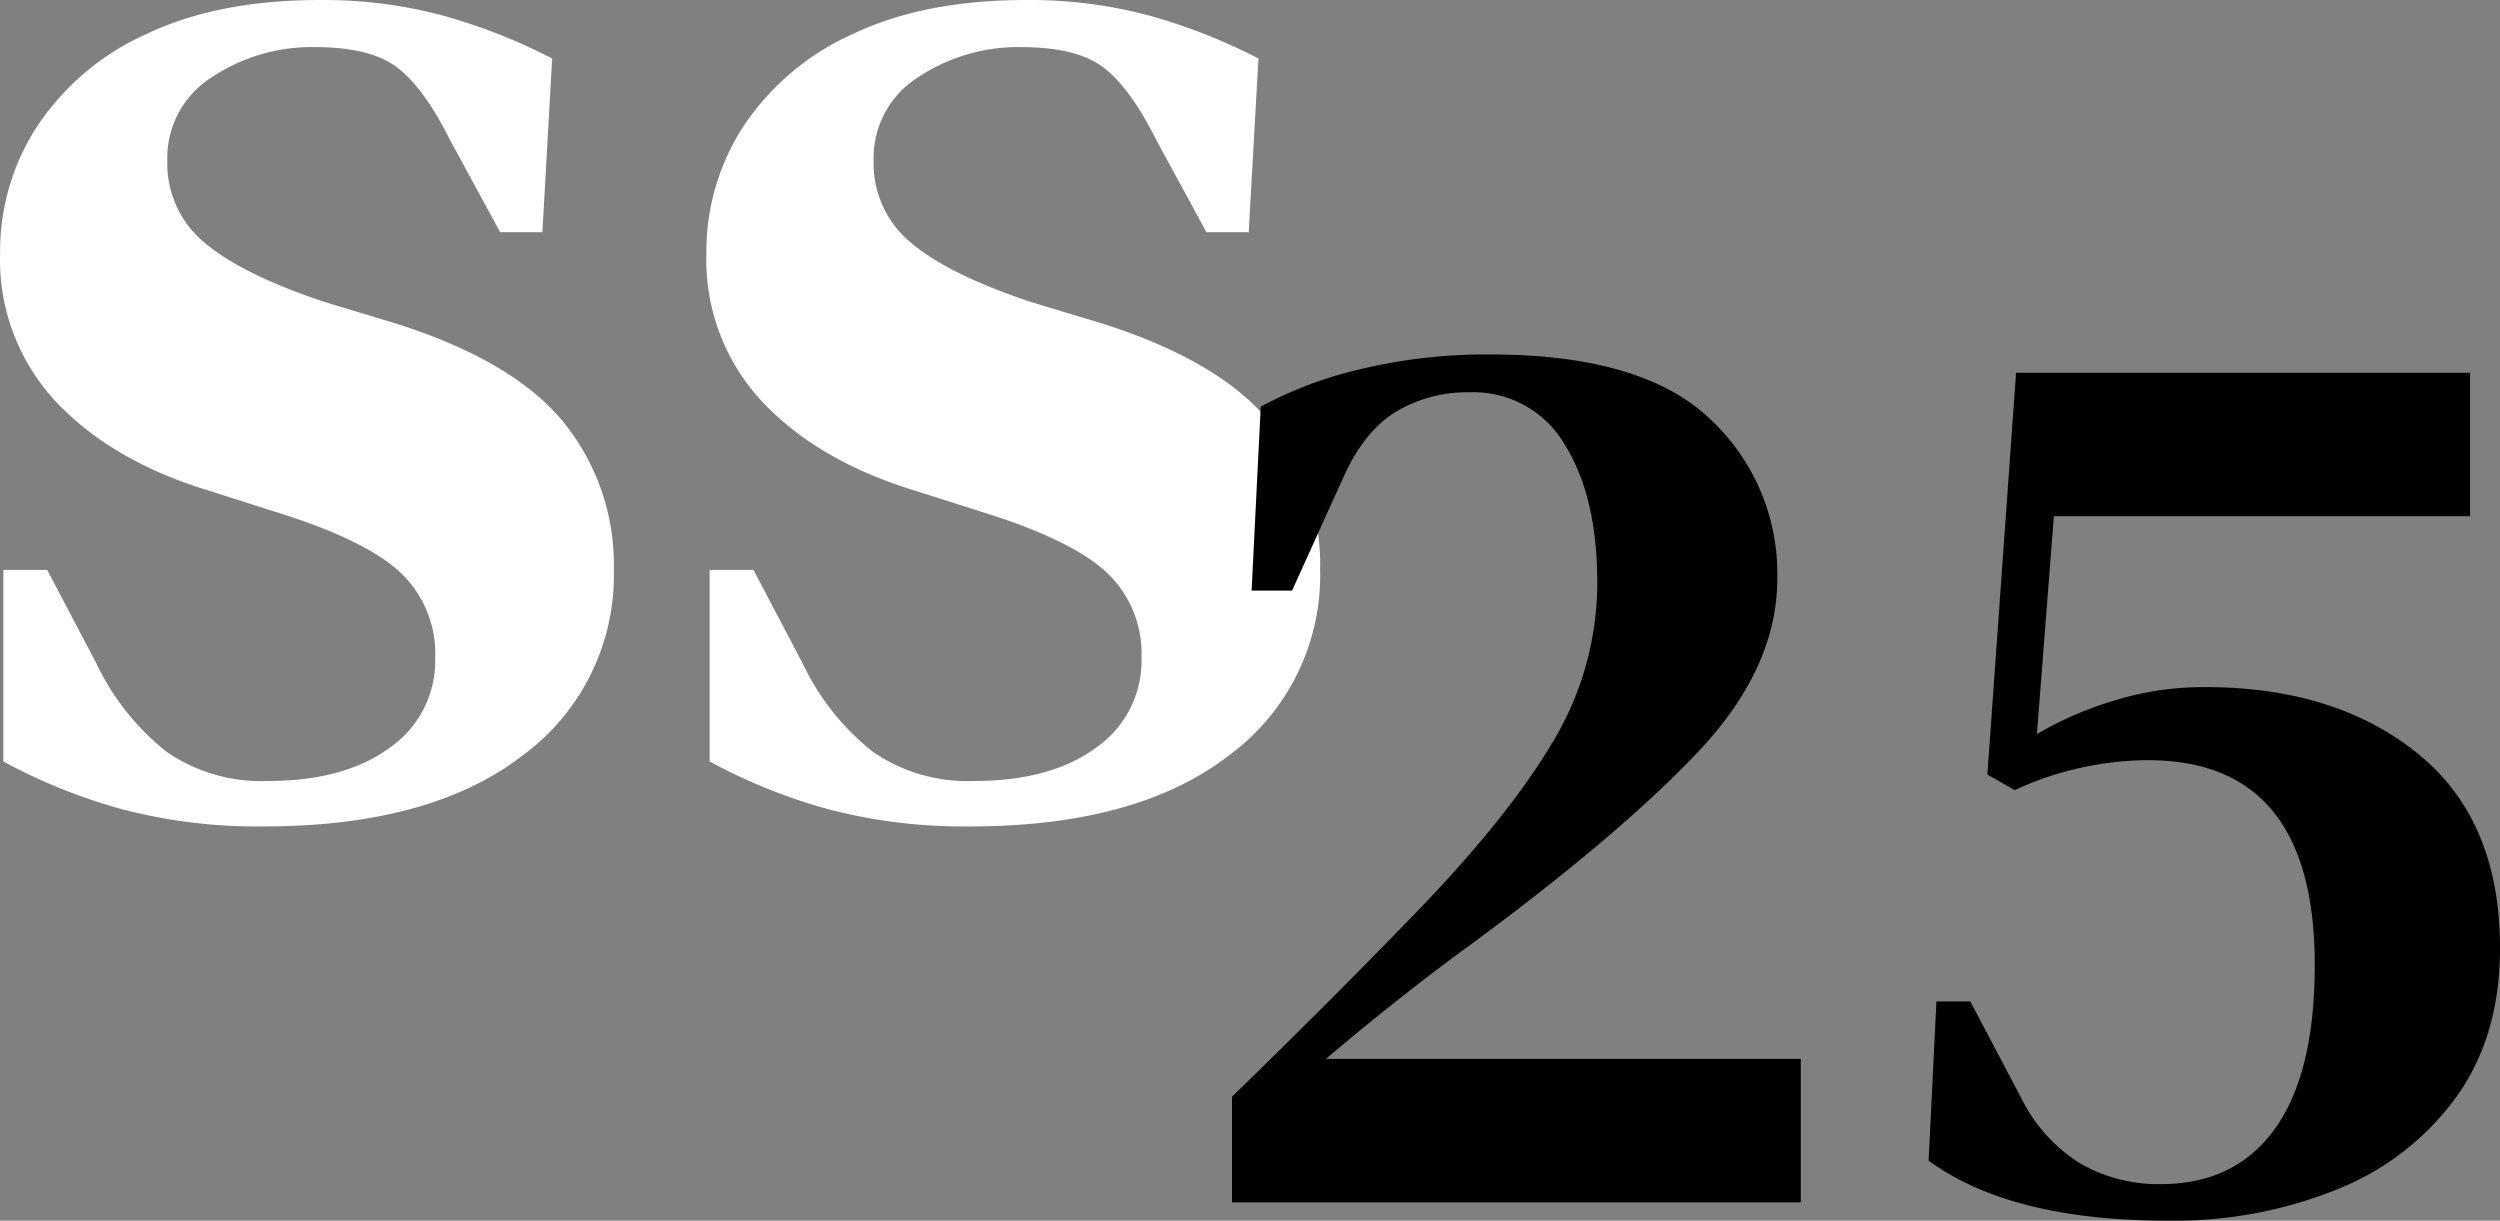
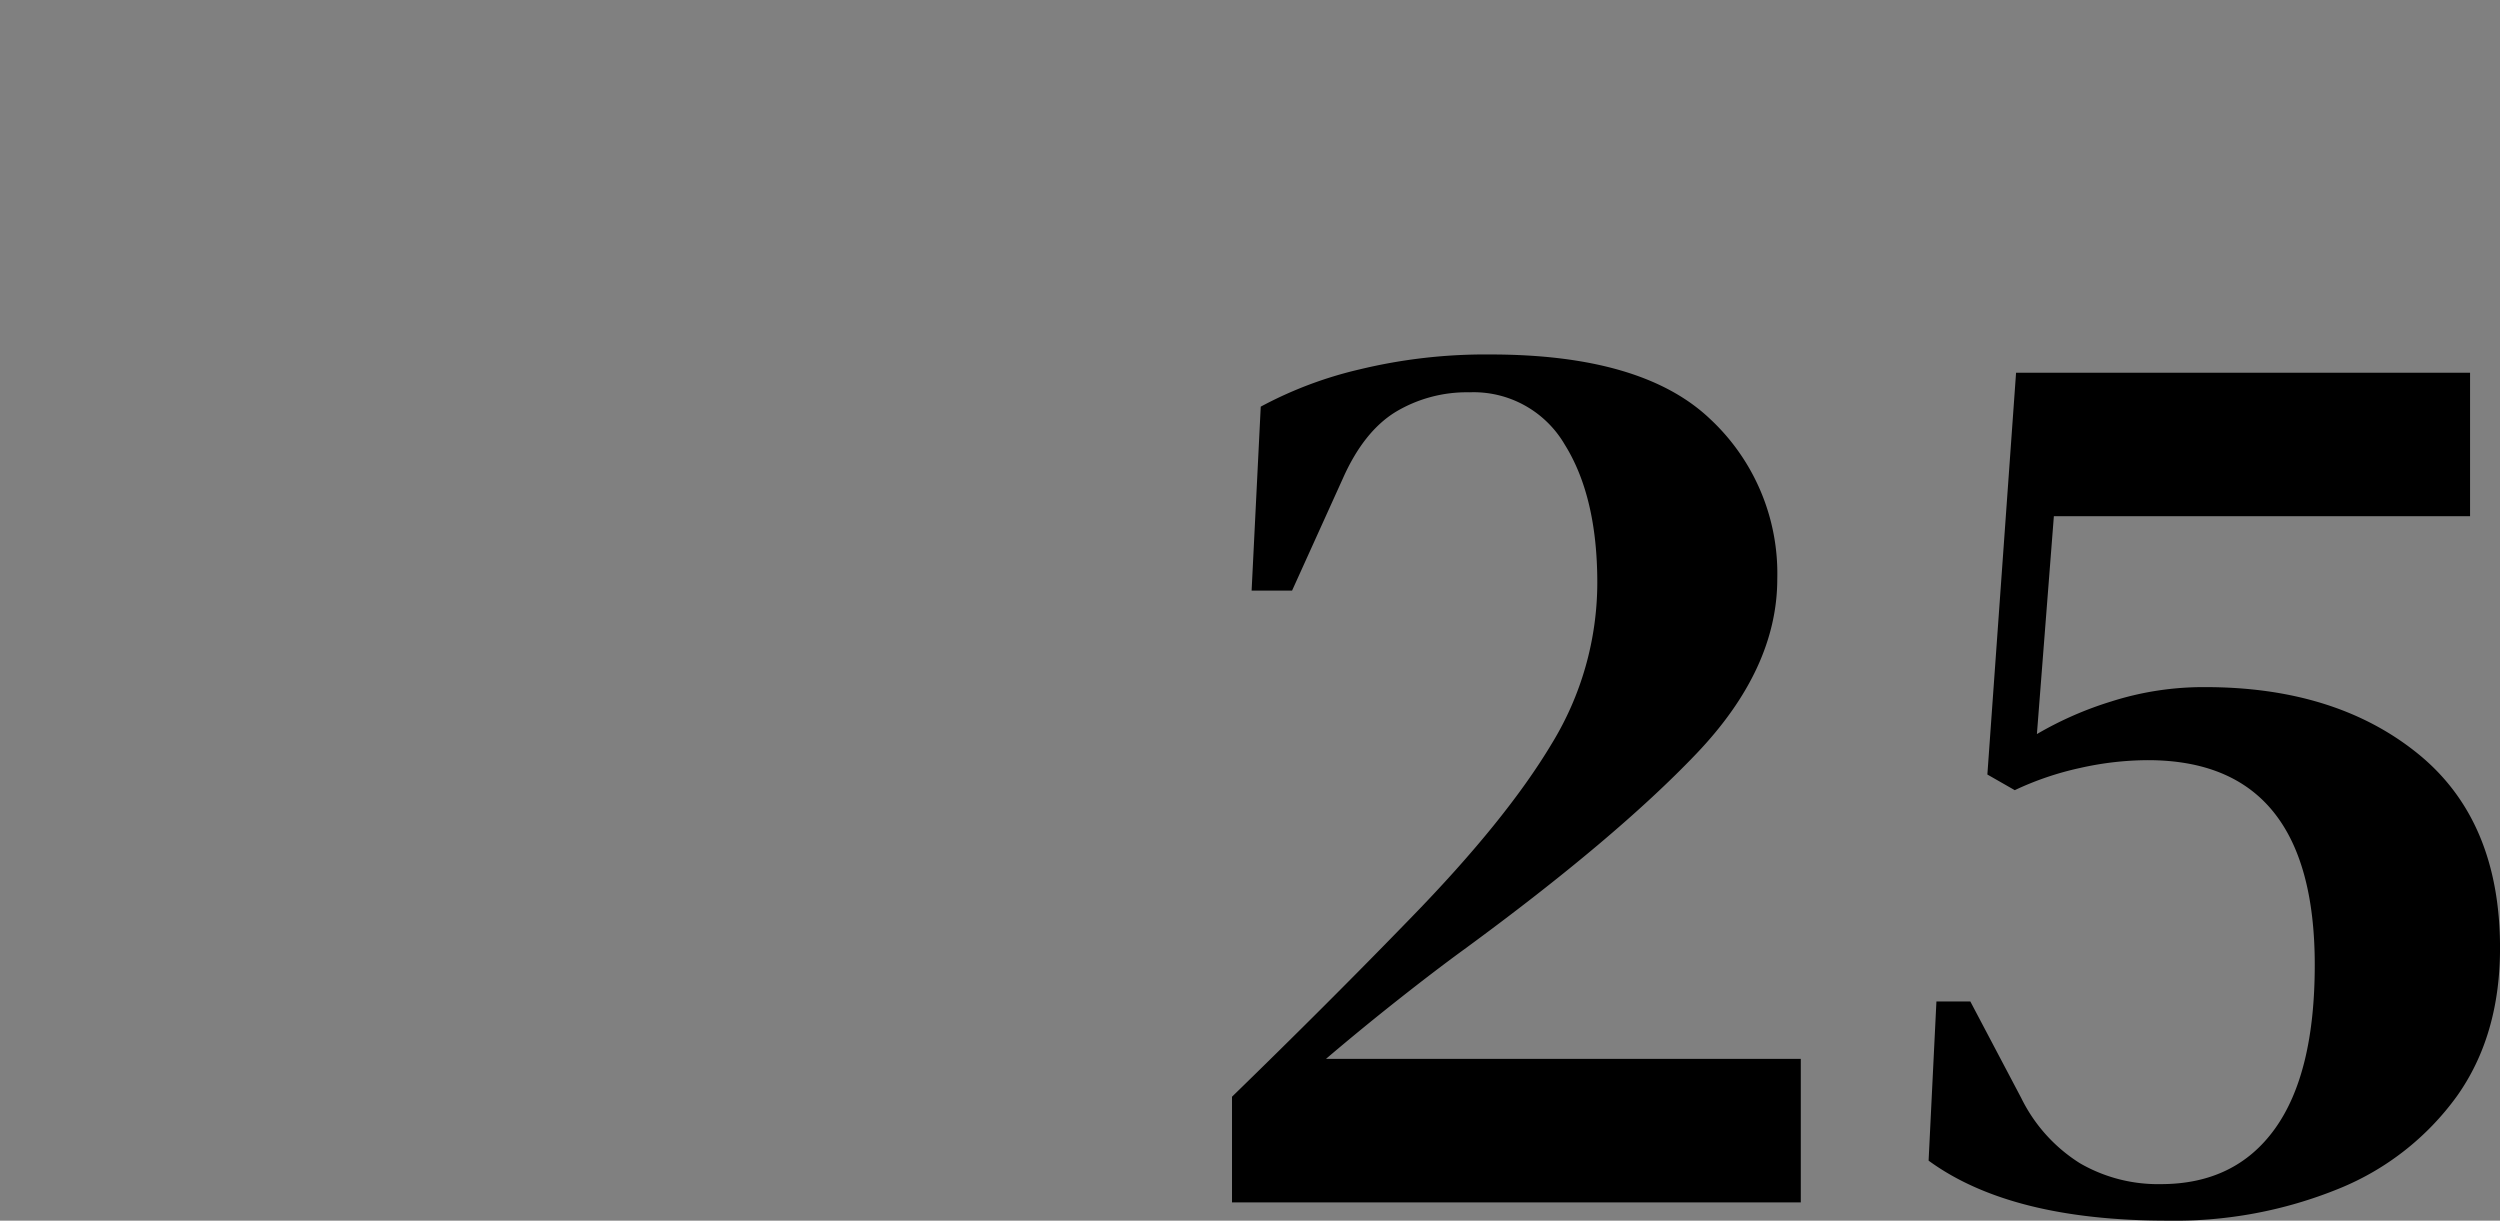
<svg xmlns="http://www.w3.org/2000/svg" width="291.305" height="142.231" viewBox="0 0 291.305 142.231">
  <rect x="0" y="0" width="291.305" height="142.231" fill="#808080" stroke="none" />
  <g id="ss25" transform="translate(13365.656 5266.104)">
-     <path id="Trazado_1" data-name="Trazado 1" d="M36.249,9.672A62.223,62.223,0,0,1,19.885,7.686,64.767,64.767,0,0,1,5.979,2.1V-20.22h5.108L16.763-9.436A29.081,29.081,0,0,0,24.993.969,19.459,19.459,0,0,0,36.817,4.375q8.892,0,14.189-3.878A12.338,12.338,0,0,0,56.3-10a12.973,12.973,0,0,0-3.973-9.838q-3.973-3.784-14.189-7L29.817-29.49Q18.655-32.9,12.127-39.8A24.216,24.216,0,0,1,5.6-57.111,26.747,26.747,0,0,1,9.952-71.962a30.054,30.054,0,0,1,12.676-10.69q8.324-3.973,20.243-3.973a53.686,53.686,0,0,1,14.284,1.8,66.238,66.238,0,0,1,12.77,5.014L68.79-59.571H63.871L58.006-70.355q-3.027-6.054-6.148-8.418T42.3-81.138a21.014,21.014,0,0,0-12.014,3.5,11.107,11.107,0,0,0-5.2,9.744,11.942,11.942,0,0,0,4.351,9.555q4.351,3.689,14,6.906l8.135,2.458q13.811,4.351,19.676,11.54A26.378,26.378,0,0,1,77.114-20.22,26.028,26.028,0,0,1,66.425,1.443Q55.736,9.672,36.249,9.672Zm82.3,0a62.222,62.222,0,0,1-16.364-1.986A64.767,64.767,0,0,1,88.276,2.1V-20.22h5.108L99.06-9.436A29.081,29.081,0,0,0,107.289.969a19.459,19.459,0,0,0,11.825,3.405q8.892,0,14.189-3.878A12.338,12.338,0,0,0,138.6-10a12.973,12.973,0,0,0-3.973-9.838q-3.973-3.784-14.189-7l-8.324-2.649Q100.952-32.9,94.424-39.8A24.216,24.216,0,0,1,87.9-57.11a26.747,26.747,0,0,1,4.351-14.852,30.054,30.054,0,0,1,12.676-10.69q8.324-3.973,20.243-3.973a53.685,53.685,0,0,1,14.284,1.8,66.236,66.236,0,0,1,12.771,5.014l-1.136,20.243h-4.919L140.3-70.355q-3.027-6.054-6.148-8.418T124.6-81.137a21.014,21.014,0,0,0-12.014,3.5,11.107,11.107,0,0,0-5.2,9.743,11.942,11.942,0,0,0,4.351,9.555q4.351,3.689,14,6.906l8.135,2.458q13.811,4.351,19.676,11.54a26.378,26.378,0,0,1,5.865,17.216A26.028,26.028,0,0,1,148.722,1.442Q138.033,9.672,118.546,9.672Z" transform="translate(-13371.245 -5179.477)" fill="#fff" />
    <path id="Trazado_6802" data-name="Trazado 6802" d="M10.184-71.288,11.248-92.72a46.53,46.53,0,0,1,11.476-4.332A62.324,62.324,0,0,1,38-98.8q17.632,0,25.536,7.448a24.61,24.61,0,0,1,7.9,18.7q0,10.488-9.424,20.368T34.96-29.488q-3.344,2.432-7.676,5.852T18.848-16.72H74.176V0H7.9V-12.312Q19.152-23.256,28.728-33.136q11.1-11.4,16.416-20.292A36,36,0,0,0,50.464-72.2q0-10.032-3.8-16.112a12.291,12.291,0,0,0-11.1-6.08,16.114,16.114,0,0,0-8.588,2.28q-3.724,2.28-6.156,7.752L14.9-71.288Zm106.7,73.416q-18.24,0-27.816-6.992l.912-18.544h3.952L99.864-12.16a18.663,18.663,0,0,0,6.84,7.6,18.132,18.132,0,0,0,9.424,2.432q8.664,0,13.3-6.46t4.636-19.076q0-23.864-19.456-23.864a36.42,36.42,0,0,0-7.9.912,35.3,35.3,0,0,0-7.6,2.584l-3.192-1.824,3.344-46.816h52.9v16.72H103.664l-1.976,25.384a41.017,41.017,0,0,1,8.664-3.8A35.336,35.336,0,0,1,121.3-60.04q15.2,0,24.776,7.752t9.576,22.648q0,10.184-5.016,17.252A31.6,31.6,0,0,1,136.876-1.6,50.584,50.584,0,0,1,116.888,2.128Z" transform="translate(-13230 -5126)" />
  </g>
</svg>